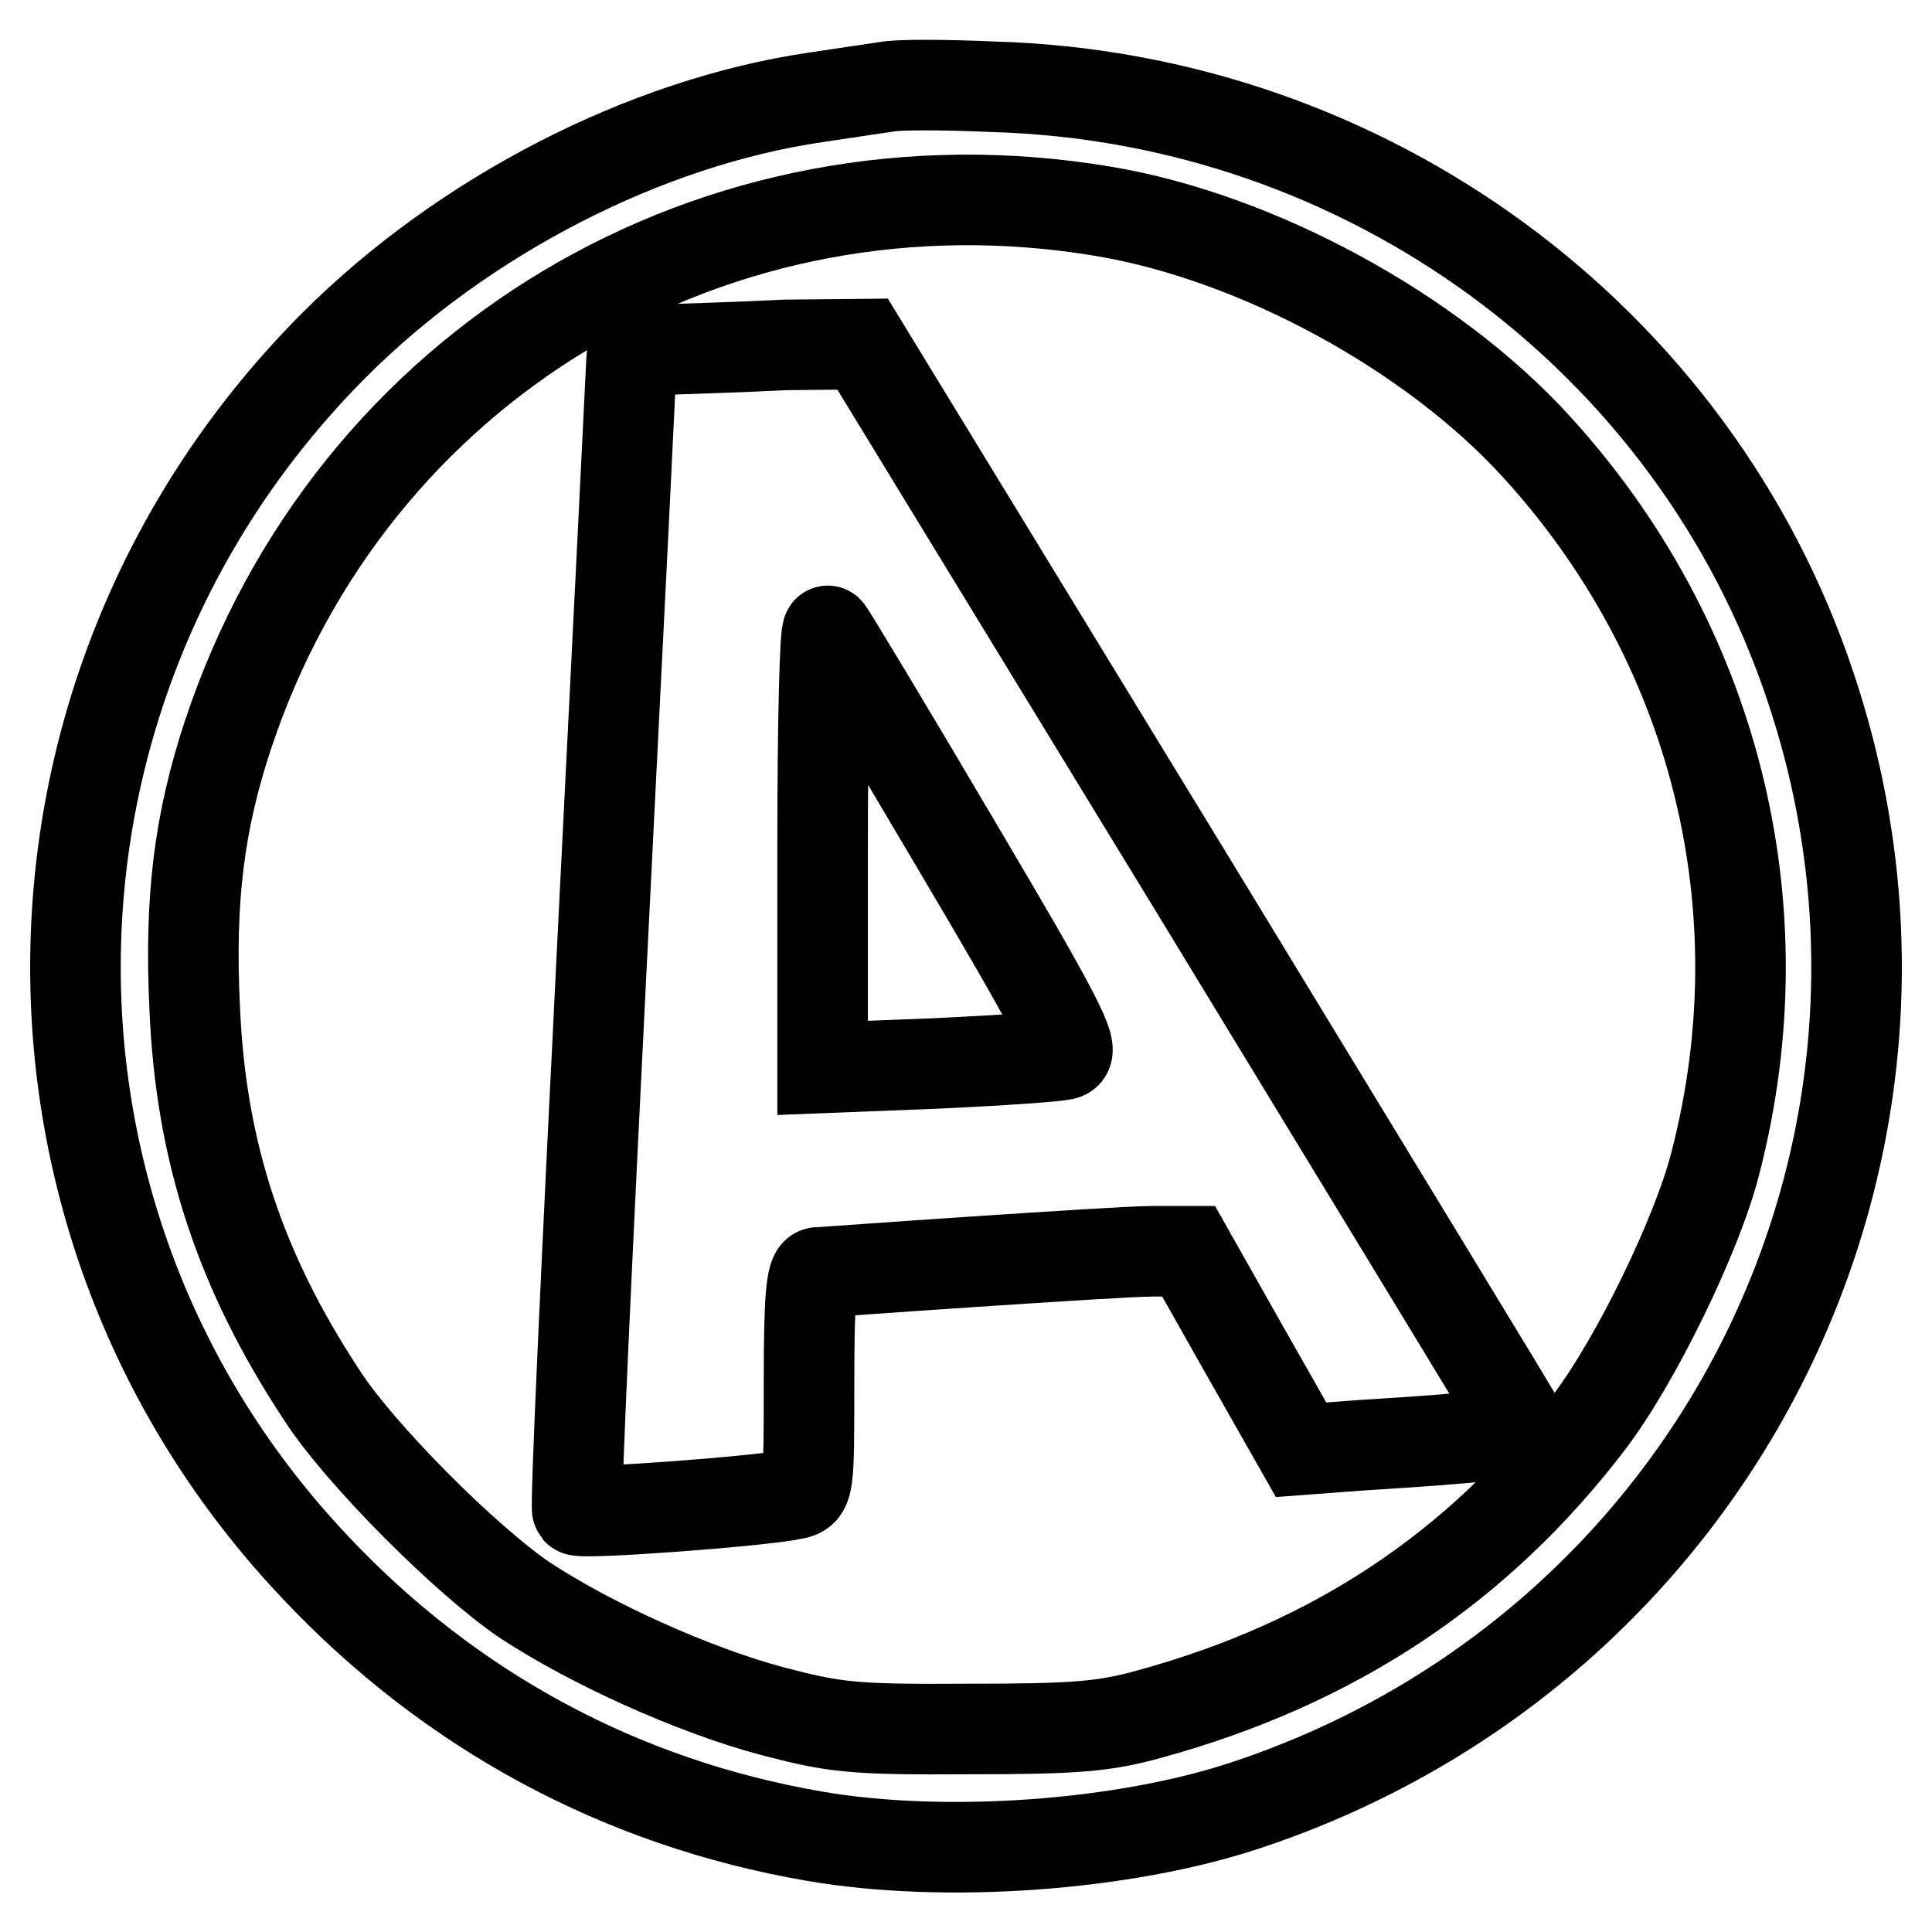
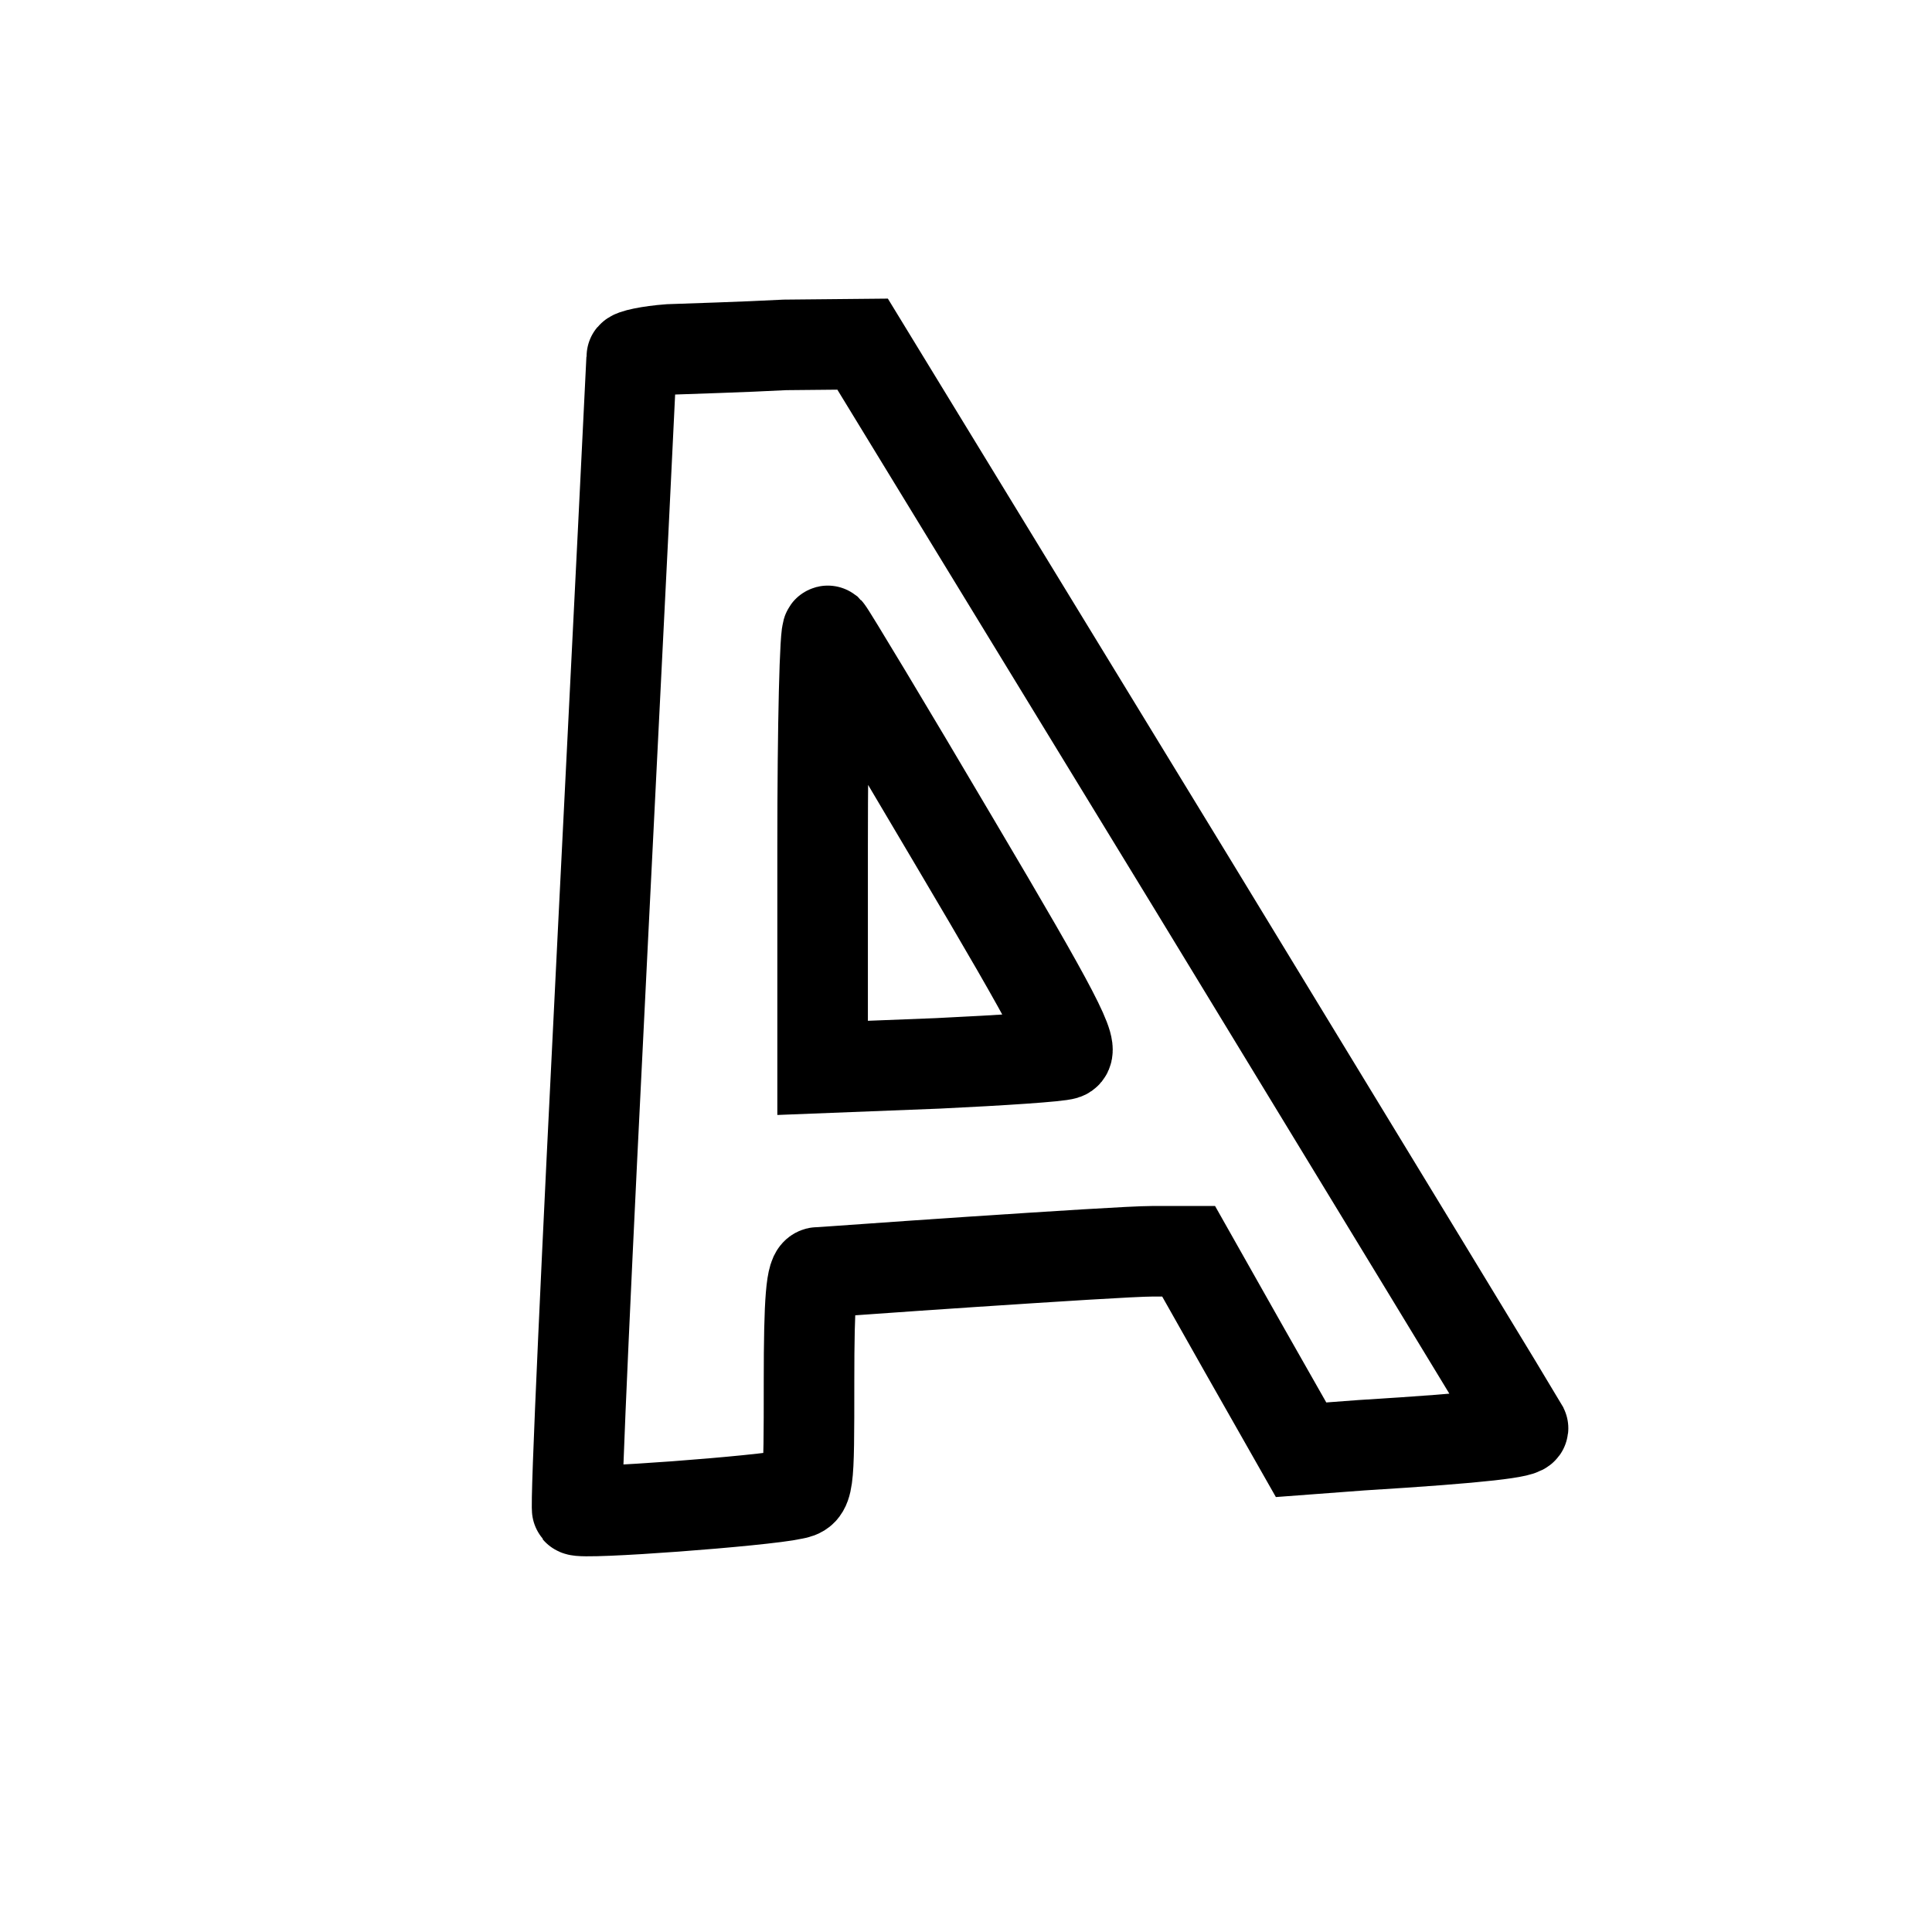
<svg xmlns="http://www.w3.org/2000/svg" version="1.1" x="0px" y="0px" viewBox="0 0 256 256" enable-background="new 0 0 256 256" xml:space="preserve">
  <g>
    <g>
-       <path stroke-width="12" fill-opacity="0" stroke="#000000" d="M117.5,11.5c-1.3,0.2-5.5,0.8-9.4,1.4c-22.6,3.3-46.7,15.7-63.8,32.8C-0.4,90.5-1.6,161.9,41.8,207.7  c17.9,19,40.5,31.2,66.1,35.6c17.3,3,41.2,1.3,57.5-4.2c61.9-20.7,95.1-86.7,74.5-148.1c-15.4-46.2-58.8-78.1-108.3-79.5  C125.1,11.2,118.8,11.2,117.5,11.5z M146.2,28c20.4,3.4,43.5,16,57.3,31.1c23.7,25.9,32.6,61,23.8,95  c-2.4,9.5-10.6,26.3-16.7,34.3c-14.7,19.3-33.8,32-58.2,38.7c-6.1,1.7-9.9,2-24.1,2c-15.4,0.1-17.7-0.2-26.1-2.4  c-10.4-2.8-23.9-8.9-32.7-14.7c-7.8-5.3-21.9-19.4-26.9-27.2c-10.8-16.4-16-32.2-16.8-51.2c-0.7-14.5,0.6-24.7,4.4-36.2  C46.5,48.2,94.9,19.4,146.2,28z" />
      <path stroke-width="12" fill-opacity="0" stroke="#000000" d="M88.7,46.3c-2.7,0.2-5,0.7-5,1c0,0.4-1.7,34.8-3.8,76.5c-2.1,41.8-3.7,76.1-3.4,76.3  c0.5,0.6,24.6-1.2,28.6-2.1c2.1-0.4,2.1-0.7,2.1-14.9c0-11,0.3-14.5,1.2-14.5c0.6,0,9.8-0.7,20.4-1.4s21.4-1.4,23.9-1.4h4.8  l7.4,13.1l7.5,13.2l8-0.6c16.3-1,21.7-1.7,21.4-2.3c-0.2-0.4-19.9-32.8-43.9-72.2l-43.6-71.4l-10.3,0.1  C98.3,46,91.3,46.2,88.7,46.3z M126.5,111.6c13.5,22.8,16,27.6,14.6,28.1c-0.8,0.3-8.4,0.8-16.8,1.2l-15.3,0.6v-29.3  c0-16,0.3-28.9,0.7-28.6C110,83.9,117.6,96.5,126.5,111.6z" />
    </g>
  </g>
</svg>